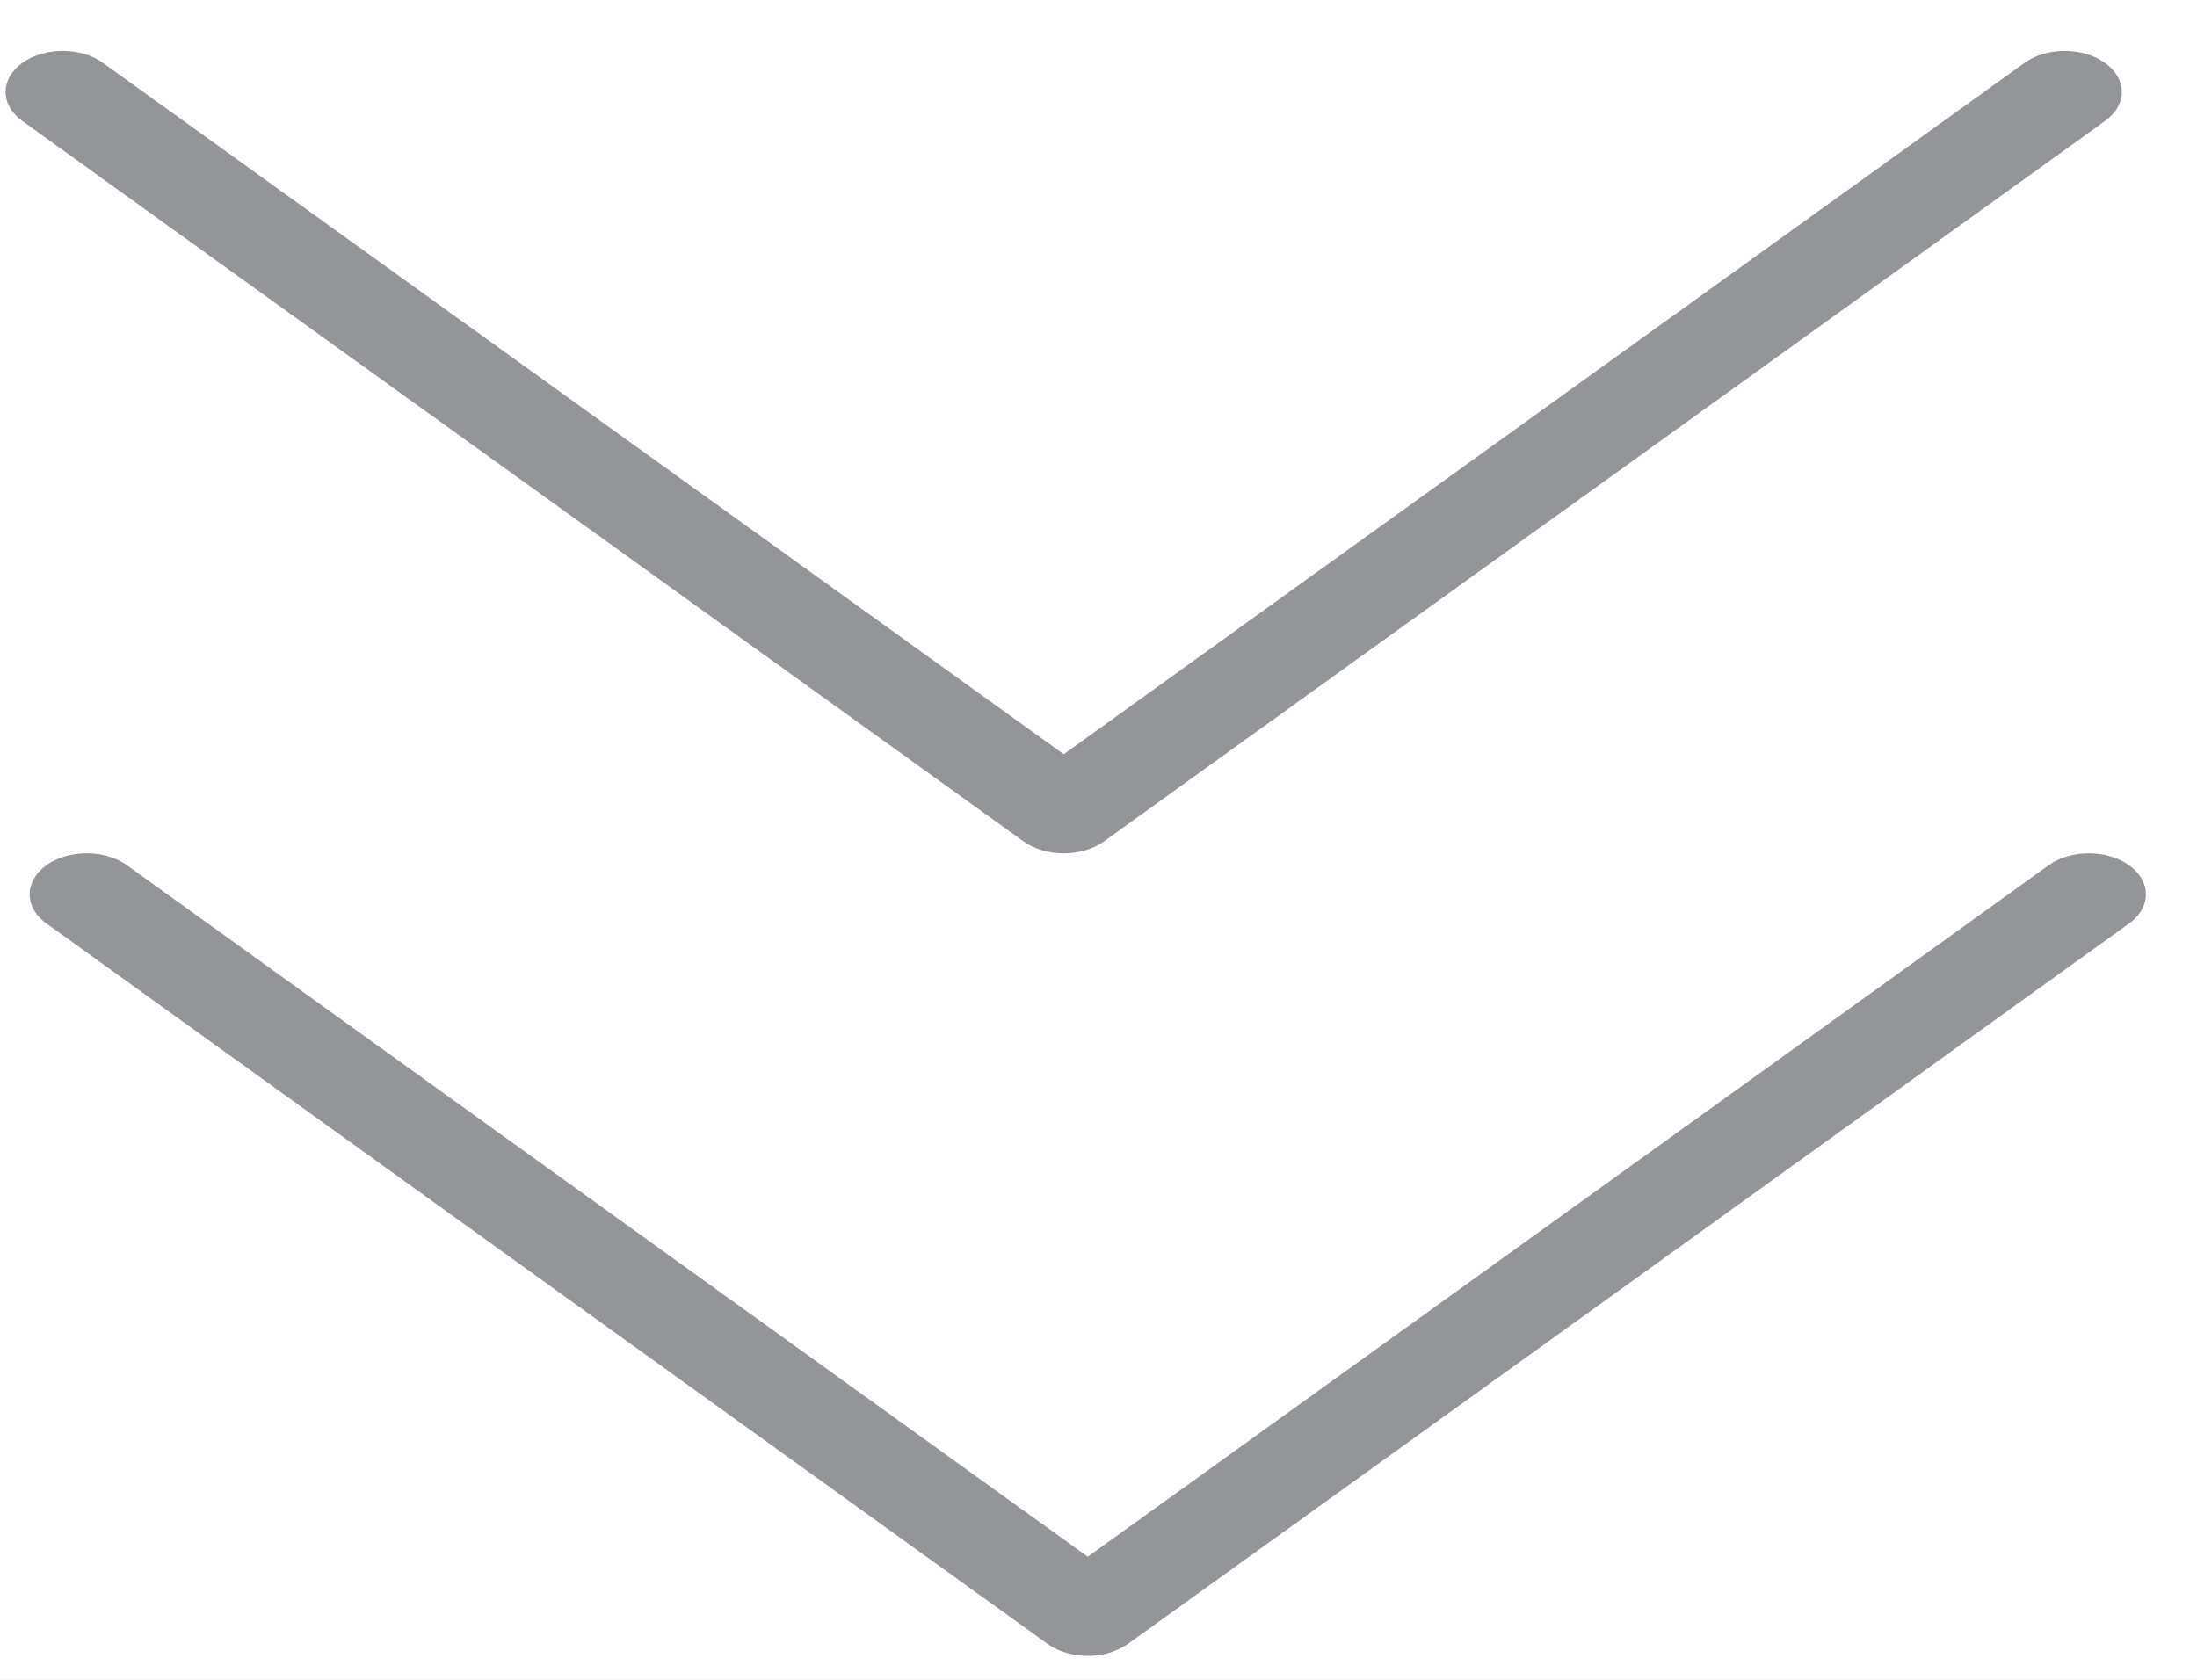
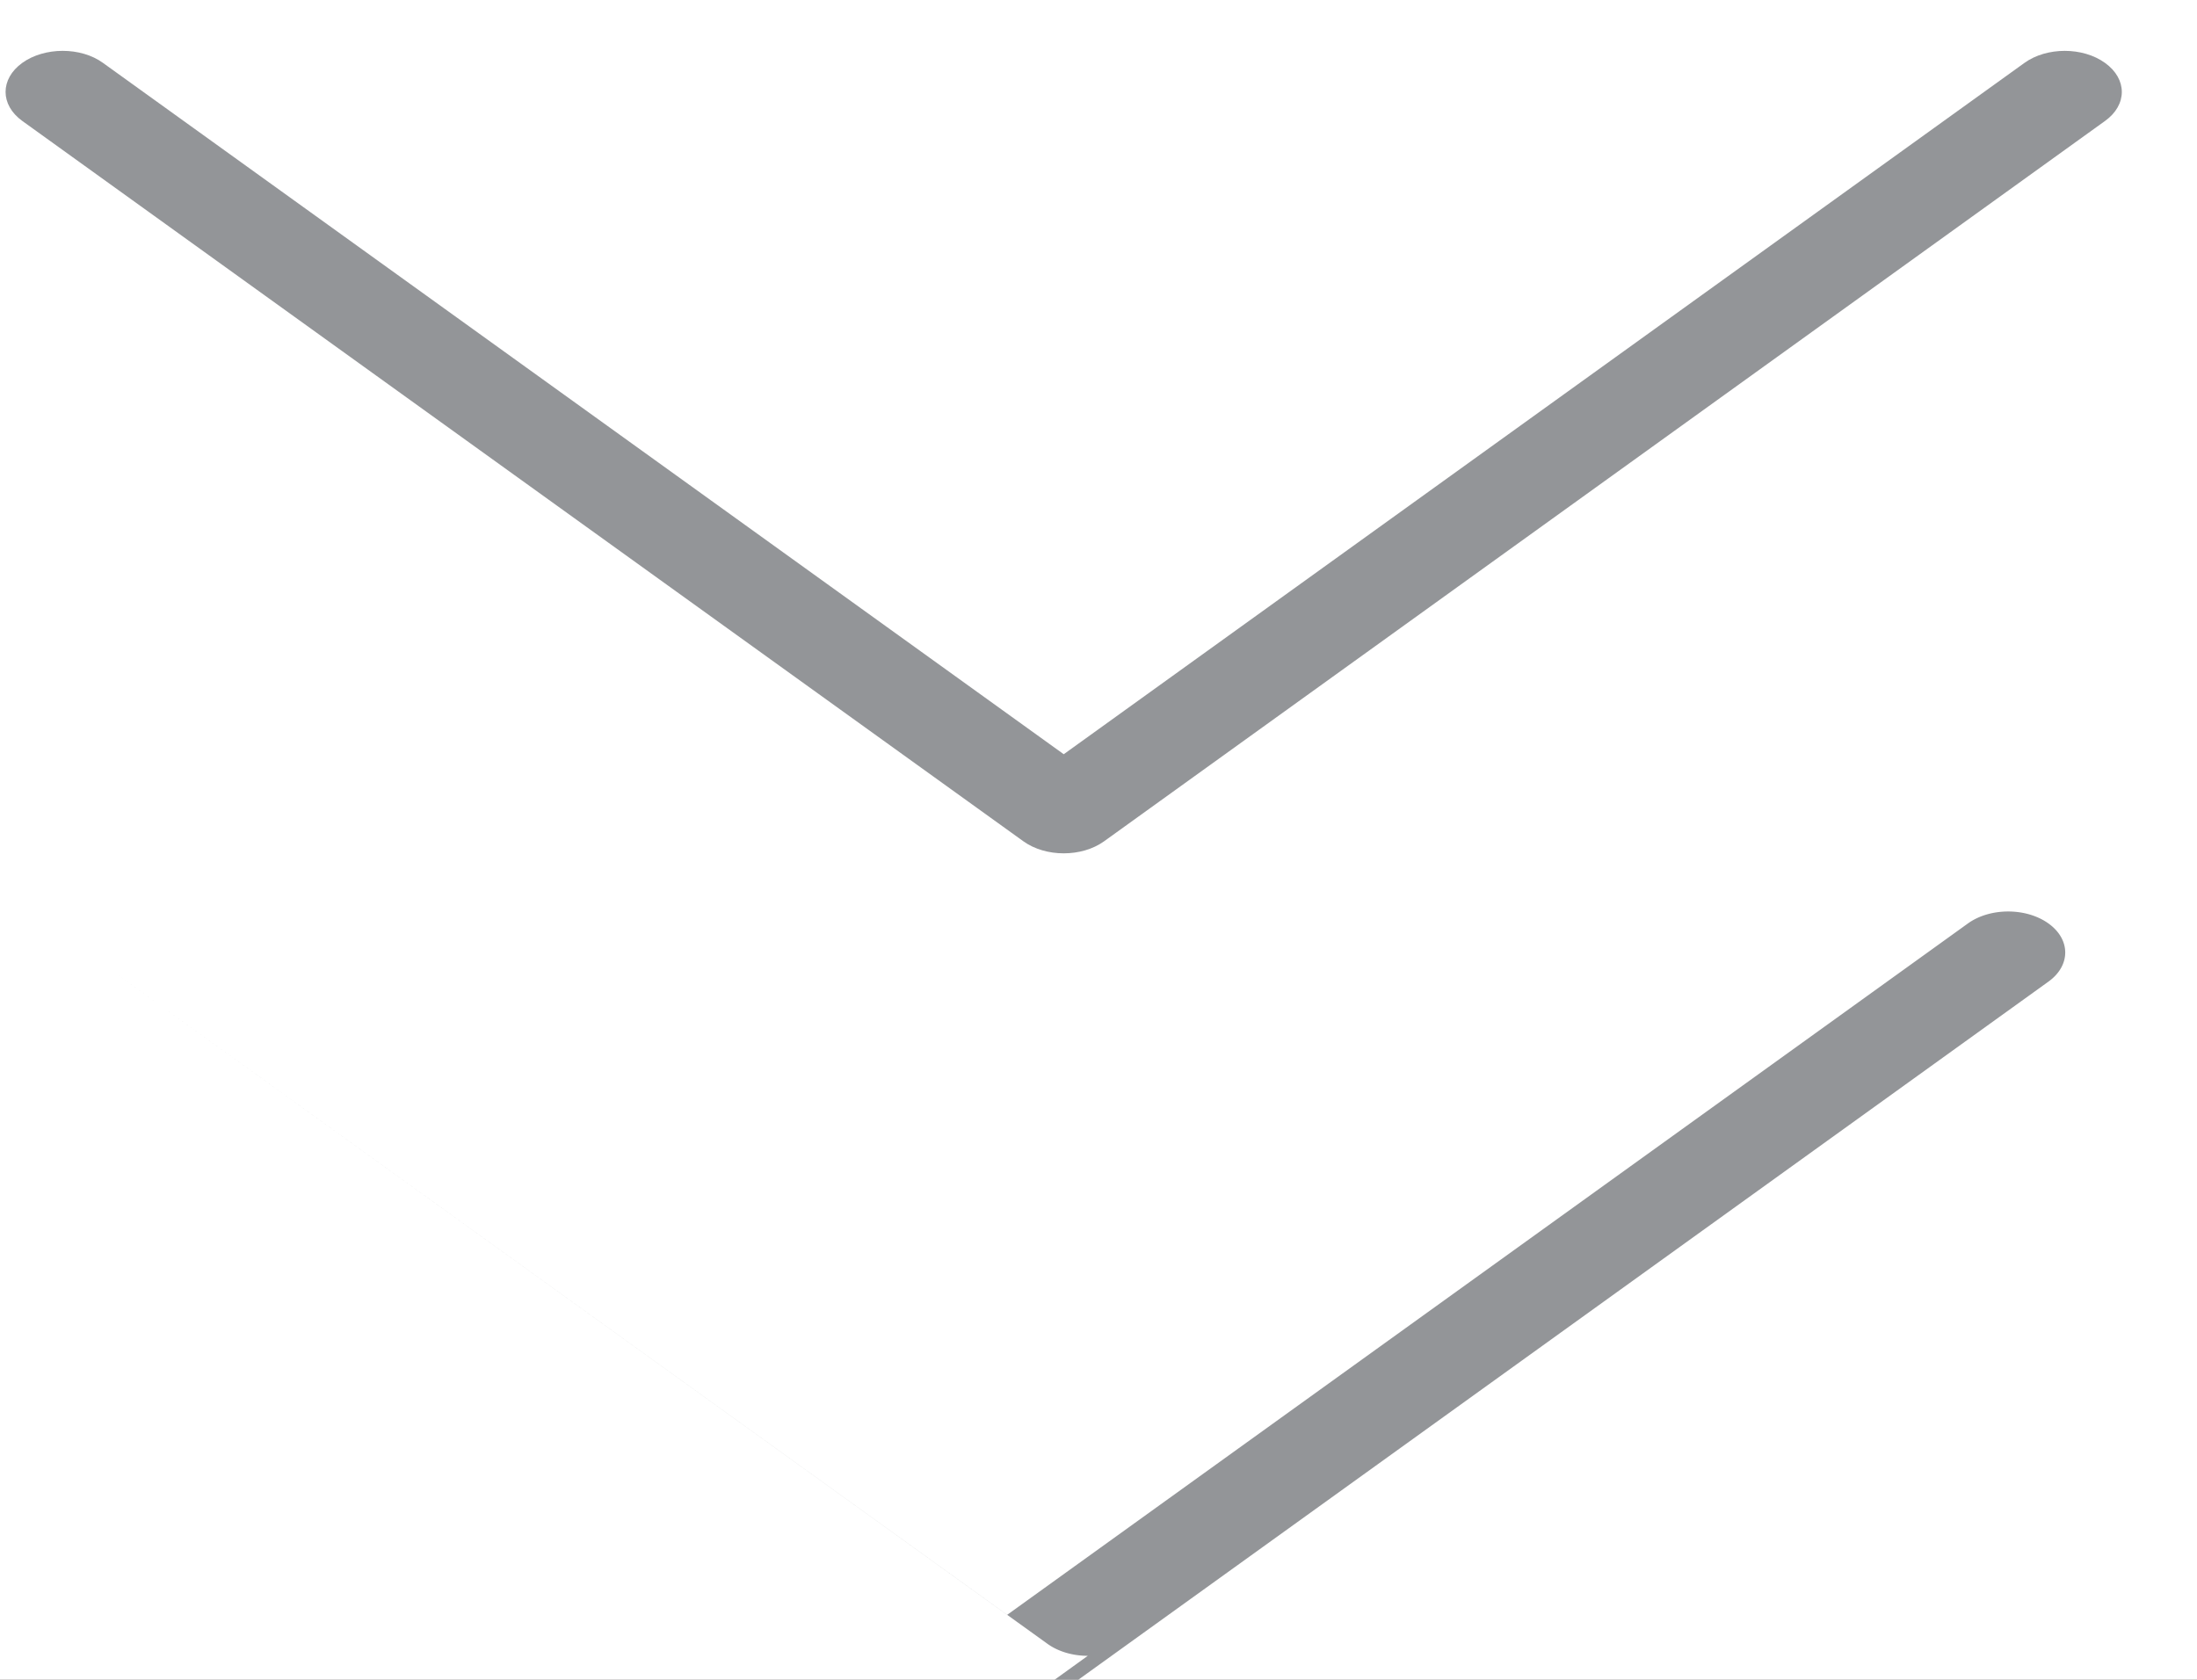
<svg xmlns="http://www.w3.org/2000/svg" xmlns:xlink="http://www.w3.org/1999/xlink" viewBox="0 0 34 26">
  <defs>
-     <path id="a" d="M0 .958h10388.227V8945H0z" />
-   </defs>
+     </defs>
  <g fill="none" fill-rule="evenodd">
    <path fill="#231F20" d="M-811 7909.04H9577.226V-1035H-811z" />
    <g transform="translate(-811 -1035.96)">
      <mask id="b" fill="#fff">
        <use xlink:href="#a" />
      </mask>
-       <path stroke="#231F20" stroke-width="1.582" mask="url(#b)" d="M0 9041.444h10484.063V-147.877H0z" />
    </g>
    <g fill="#FFF">
      <path d="M-210.436 196.516h1920V-747.25h-1920z" />
-       <path d="M-210.437 3112.124h1920V-624.534h-1920z" />
    </g>
    <g fill="#939598">
-       <path d="M16.834 25.629c-.226 0-.452-.062-.624-.186L.718 14.293c-.345-.248-.345-.651 0-.9.344-.247.903-.247 1.248 0l14.868 10.702 14.868-10.701c.344-.248.903-.248 1.248 0s.345.65 0 .899l-15.492 11.15a1.077 1.077 0 01-.624.186" />
+       <path d="M16.834 25.629c-.226 0-.452-.062-.624-.186L.718 14.293l14.868 10.702 14.868-10.701c.344-.248.903-.248 1.248 0s.345.65 0 .899l-15.492 11.15a1.077 1.077 0 01-.624.186" />
      <path d="M.97.787c.226 0 .452.062.623.186l14.869 10.701L31.329.974c.345-.249.904-.249 1.248 0 .346.248.346.65 0 .898l-15.491 11.15c-.345.248-.903.248-1.248 0L.345 1.872C0 1.623 0 1.222.345.973.516.85.744.787.97.787" />
    </g>
  </g>
</svg>